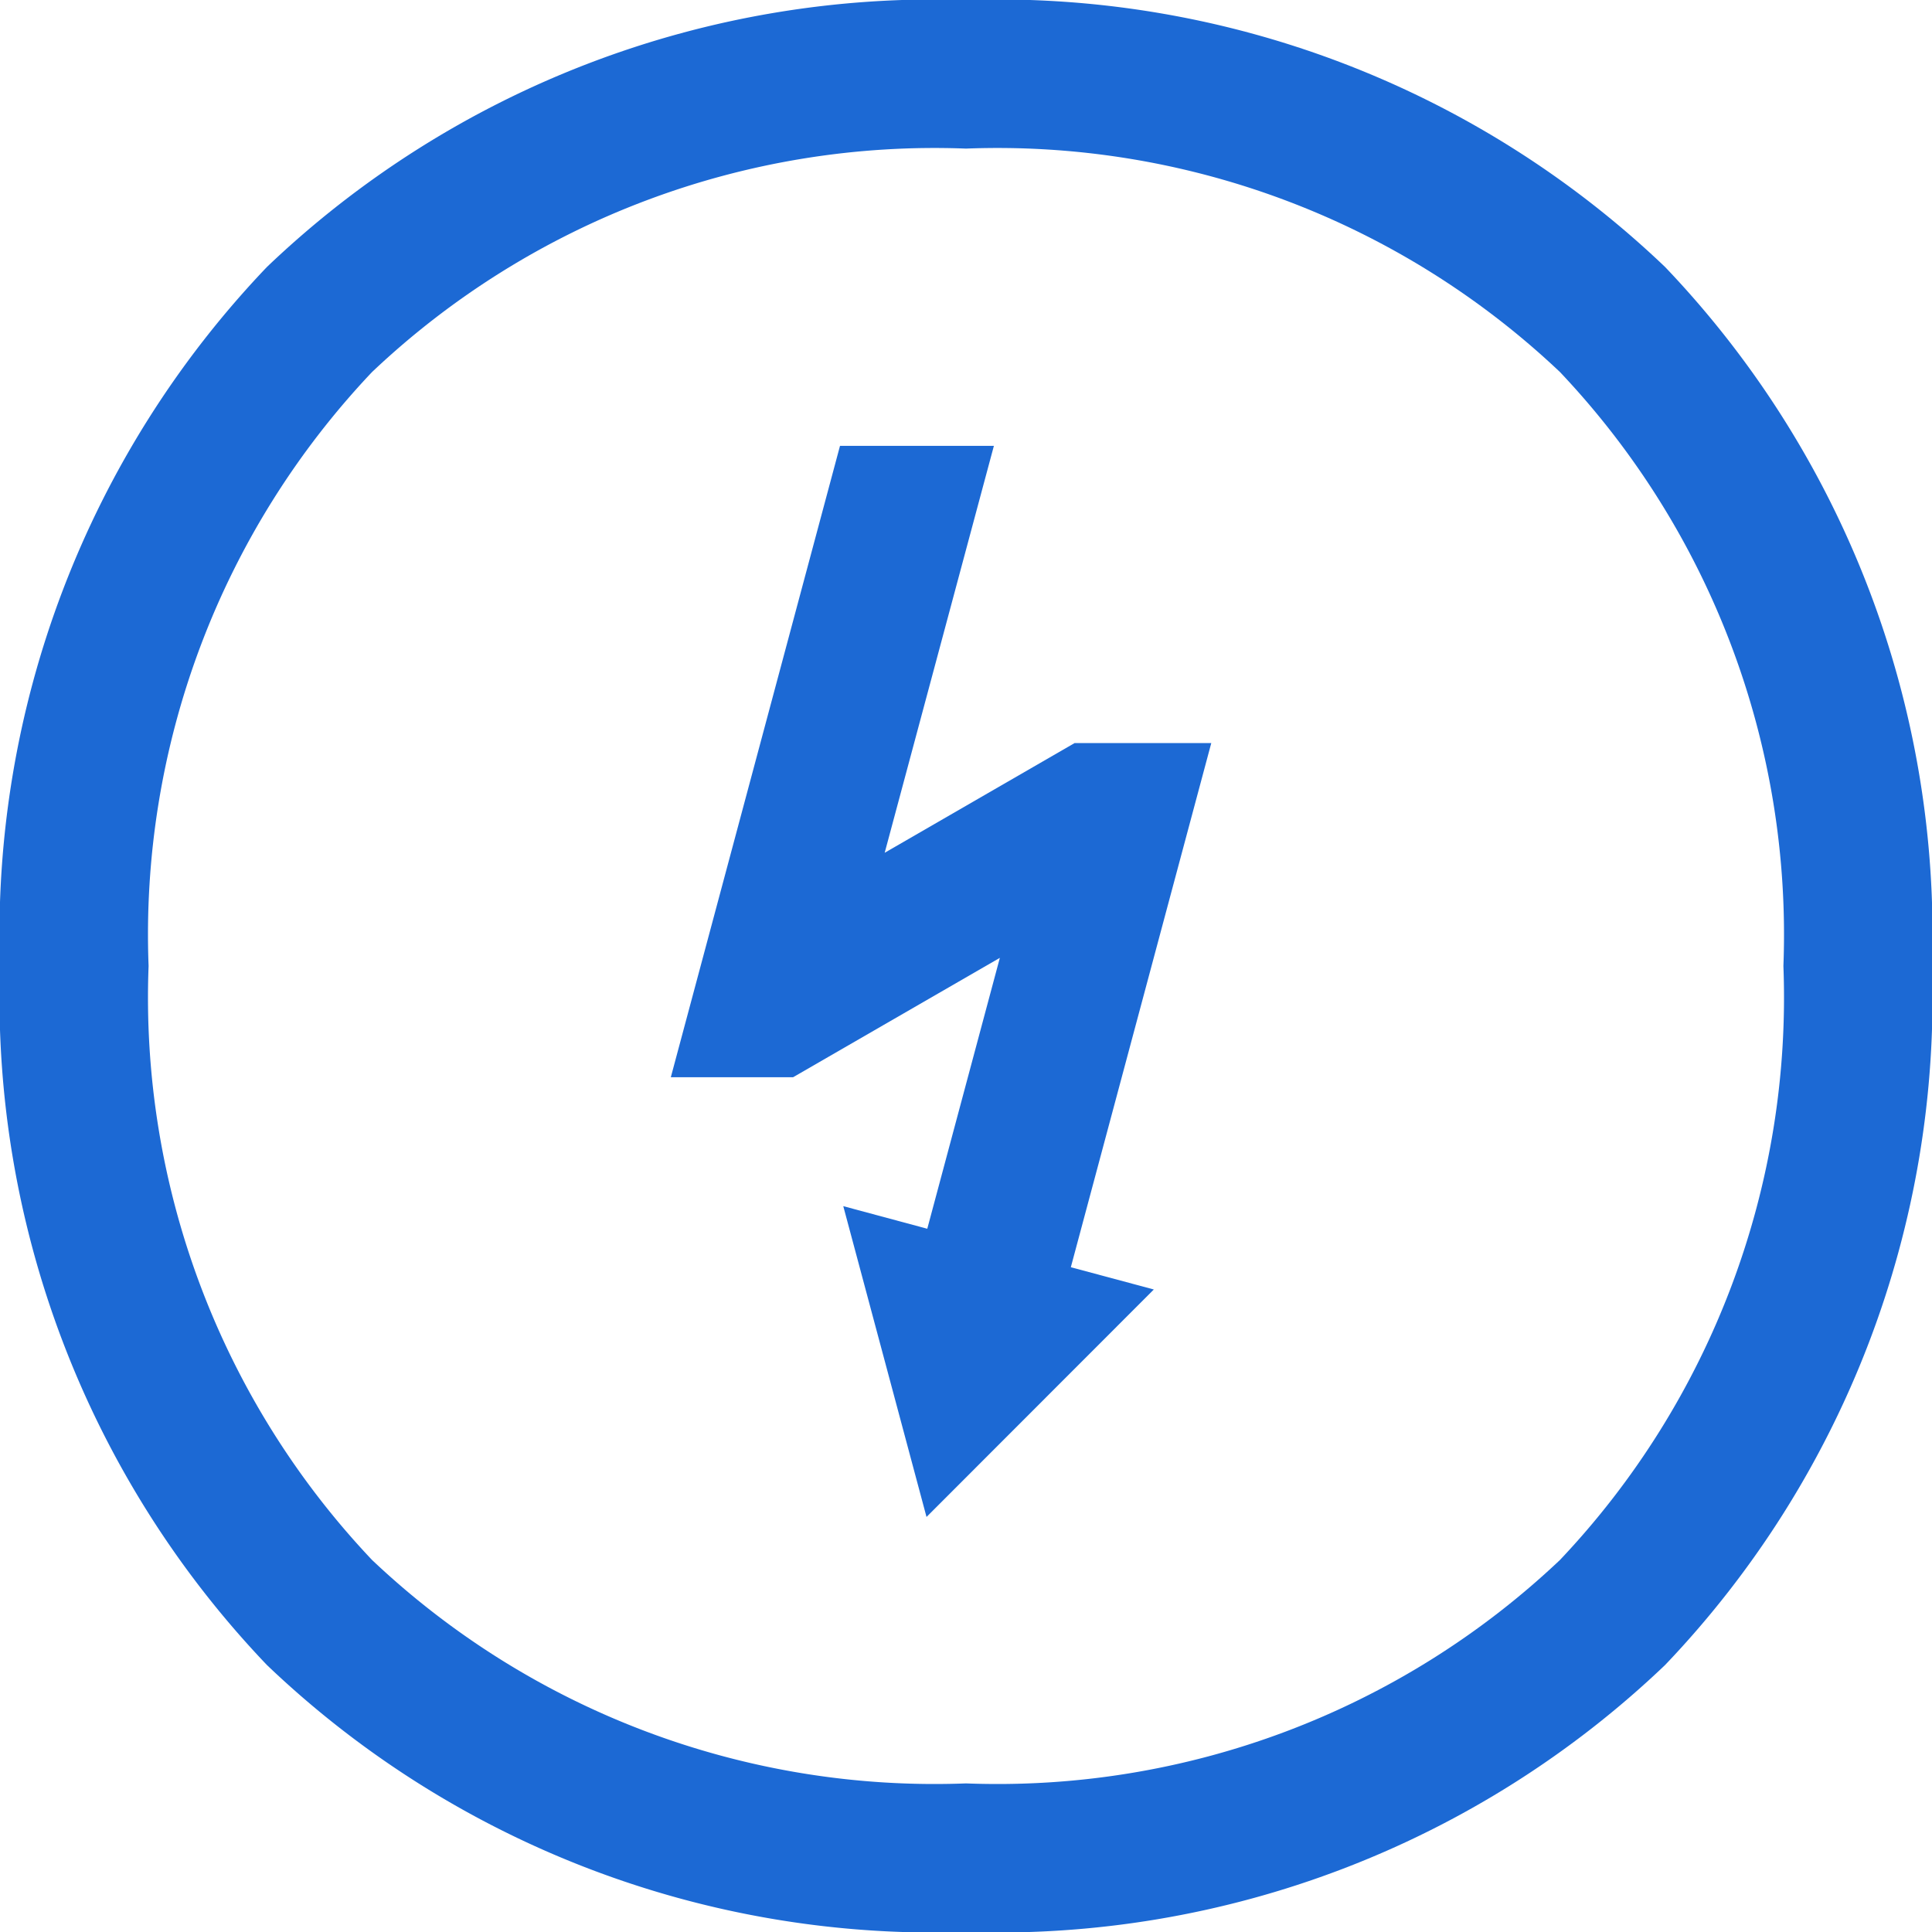
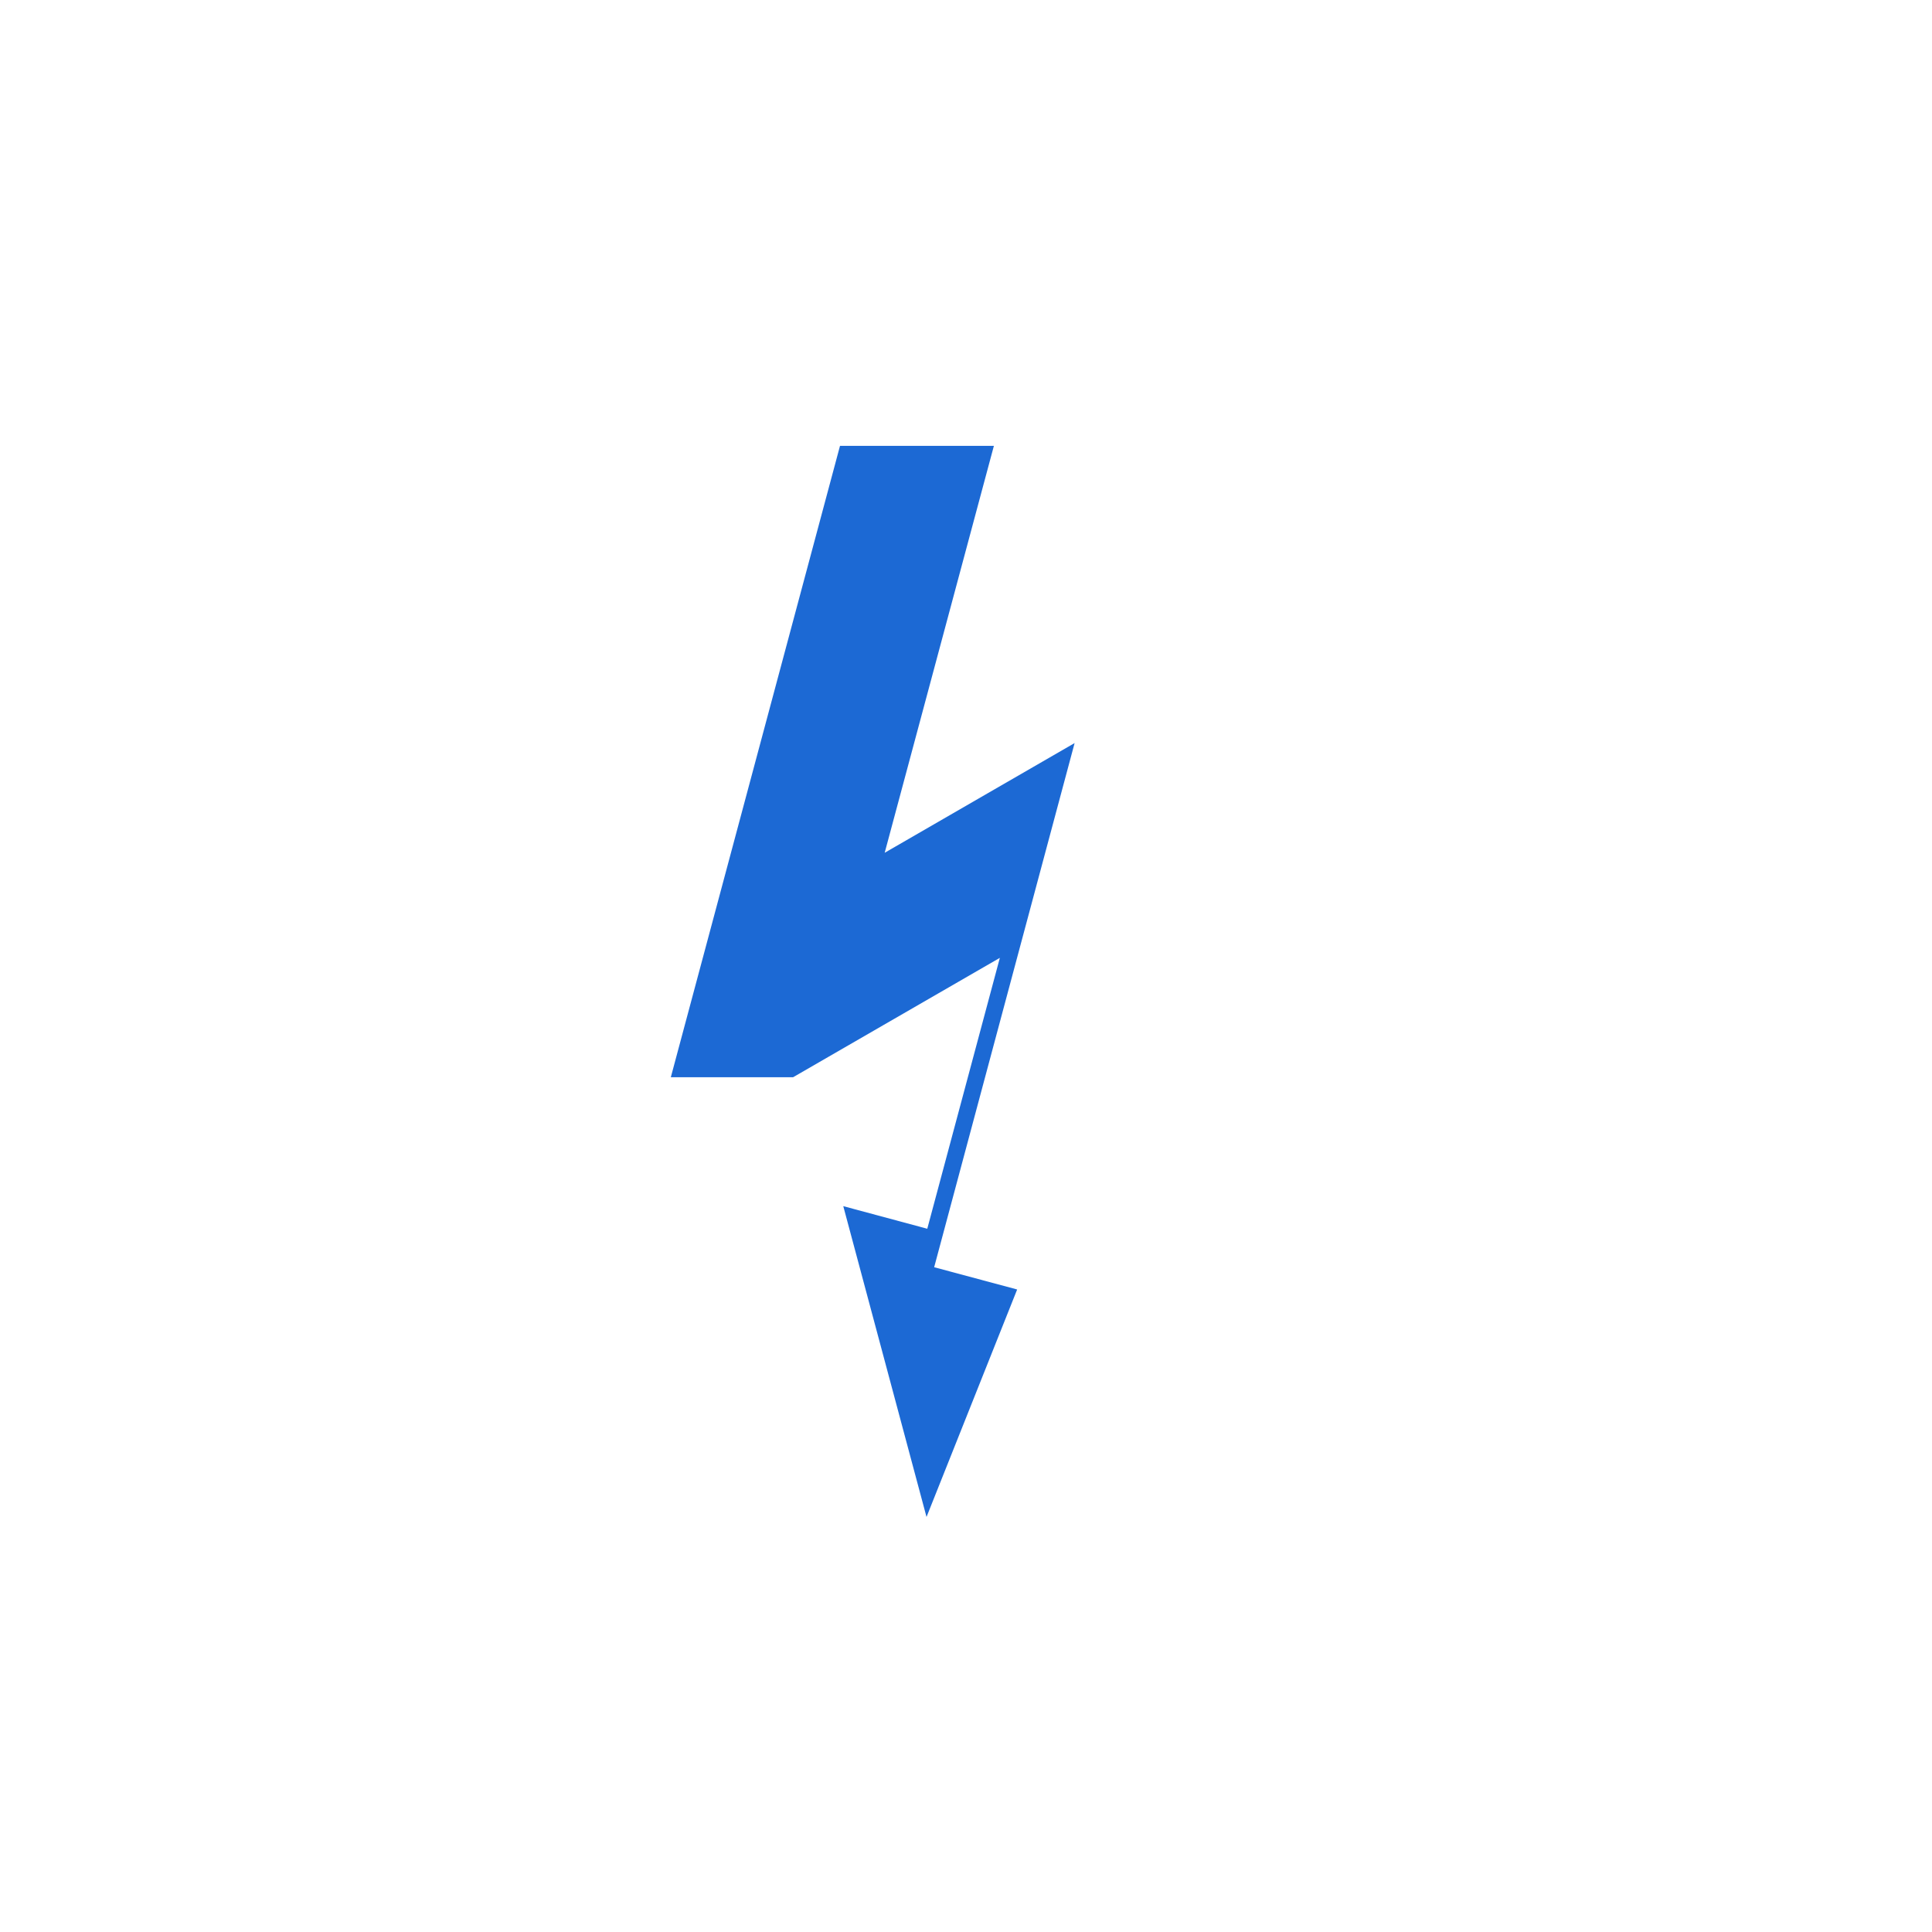
<svg xmlns="http://www.w3.org/2000/svg" width="23" height="23" viewBox="0 0 23 23">
  <g id="electricity_rg" transform="translate(-3 -3)">
-     <path id="Path_115" data-name="Path 115" d="M15.072,21.751l-.991-3.7,1,.269.864-3.225-2.461,1.421H12.028L14.042,9h1.832l-1.3,4.844,2.261-1.306h1.627l-1.672,6.24.988.265Z" transform="translate(-1.042 -0.692)" fill="#1c69d4" />
-     <path id="Path_116" data-name="Path 116" d="M14.5,3A11.5,11.5,0,0,0,6.178,6.178,11.5,11.5,0,0,0,3,14.5a11.5,11.5,0,0,0,3.178,8.322A11.5,11.5,0,0,0,14.5,26a11.5,11.5,0,0,0,8.322-3.178A11.5,11.5,0,0,0,26,14.5a11.5,11.5,0,0,0-3.178-8.322A11.5,11.5,0,0,0,14.5,3ZM4.769,14.5a9.737,9.737,0,0,1,2.66-7.071A9.737,9.737,0,0,1,14.5,4.769a9.737,9.737,0,0,1,7.071,2.66,9.738,9.738,0,0,1,2.66,7.071,9.738,9.738,0,0,1-2.66,7.071,9.738,9.738,0,0,1-7.071,2.66,9.738,9.738,0,0,1-7.071-2.66A9.737,9.737,0,0,1,4.769,14.5Z" transform="translate(0 0)" fill="#1c69d4" fill-rule="evenodd" />
+     <path id="Path_115" data-name="Path 115" d="M15.072,21.751l-.991-3.7,1,.269.864-3.225-2.461,1.421H12.028L14.042,9h1.832l-1.3,4.844,2.261-1.306l-1.672,6.24.988.265Z" transform="translate(-1.042 -0.692)" fill="#1c69d4" />
  </g>
</svg>